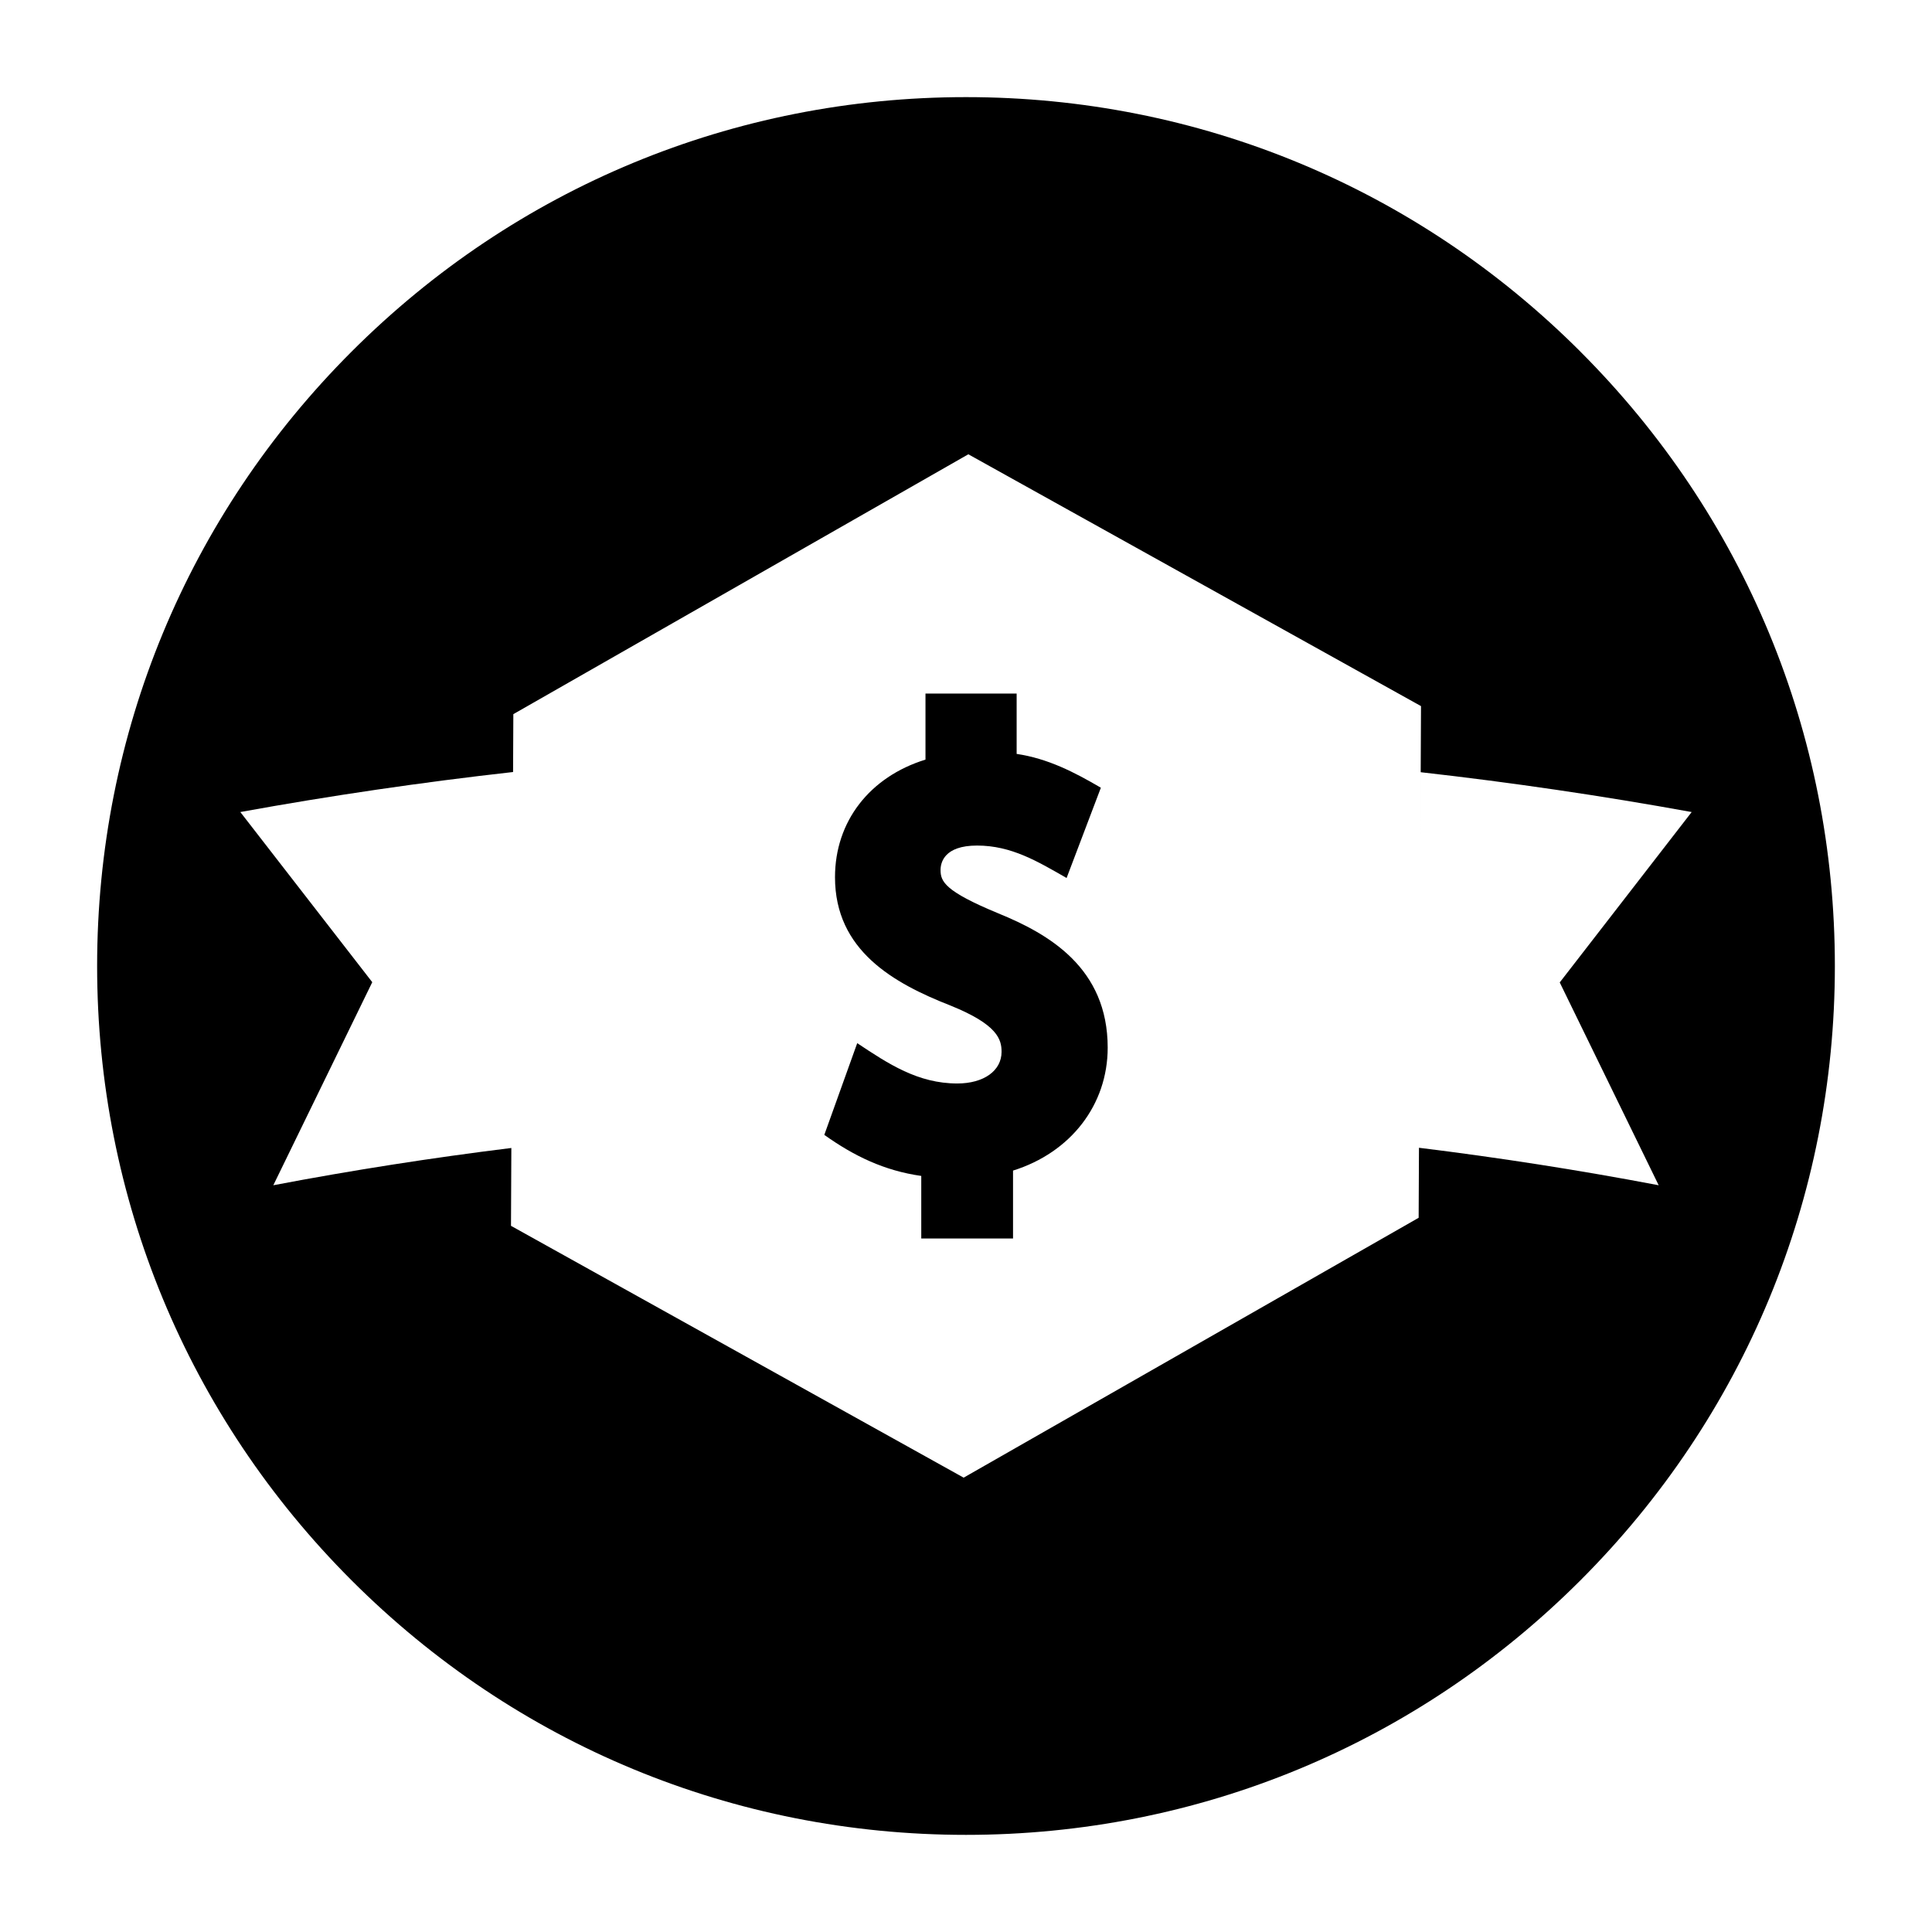
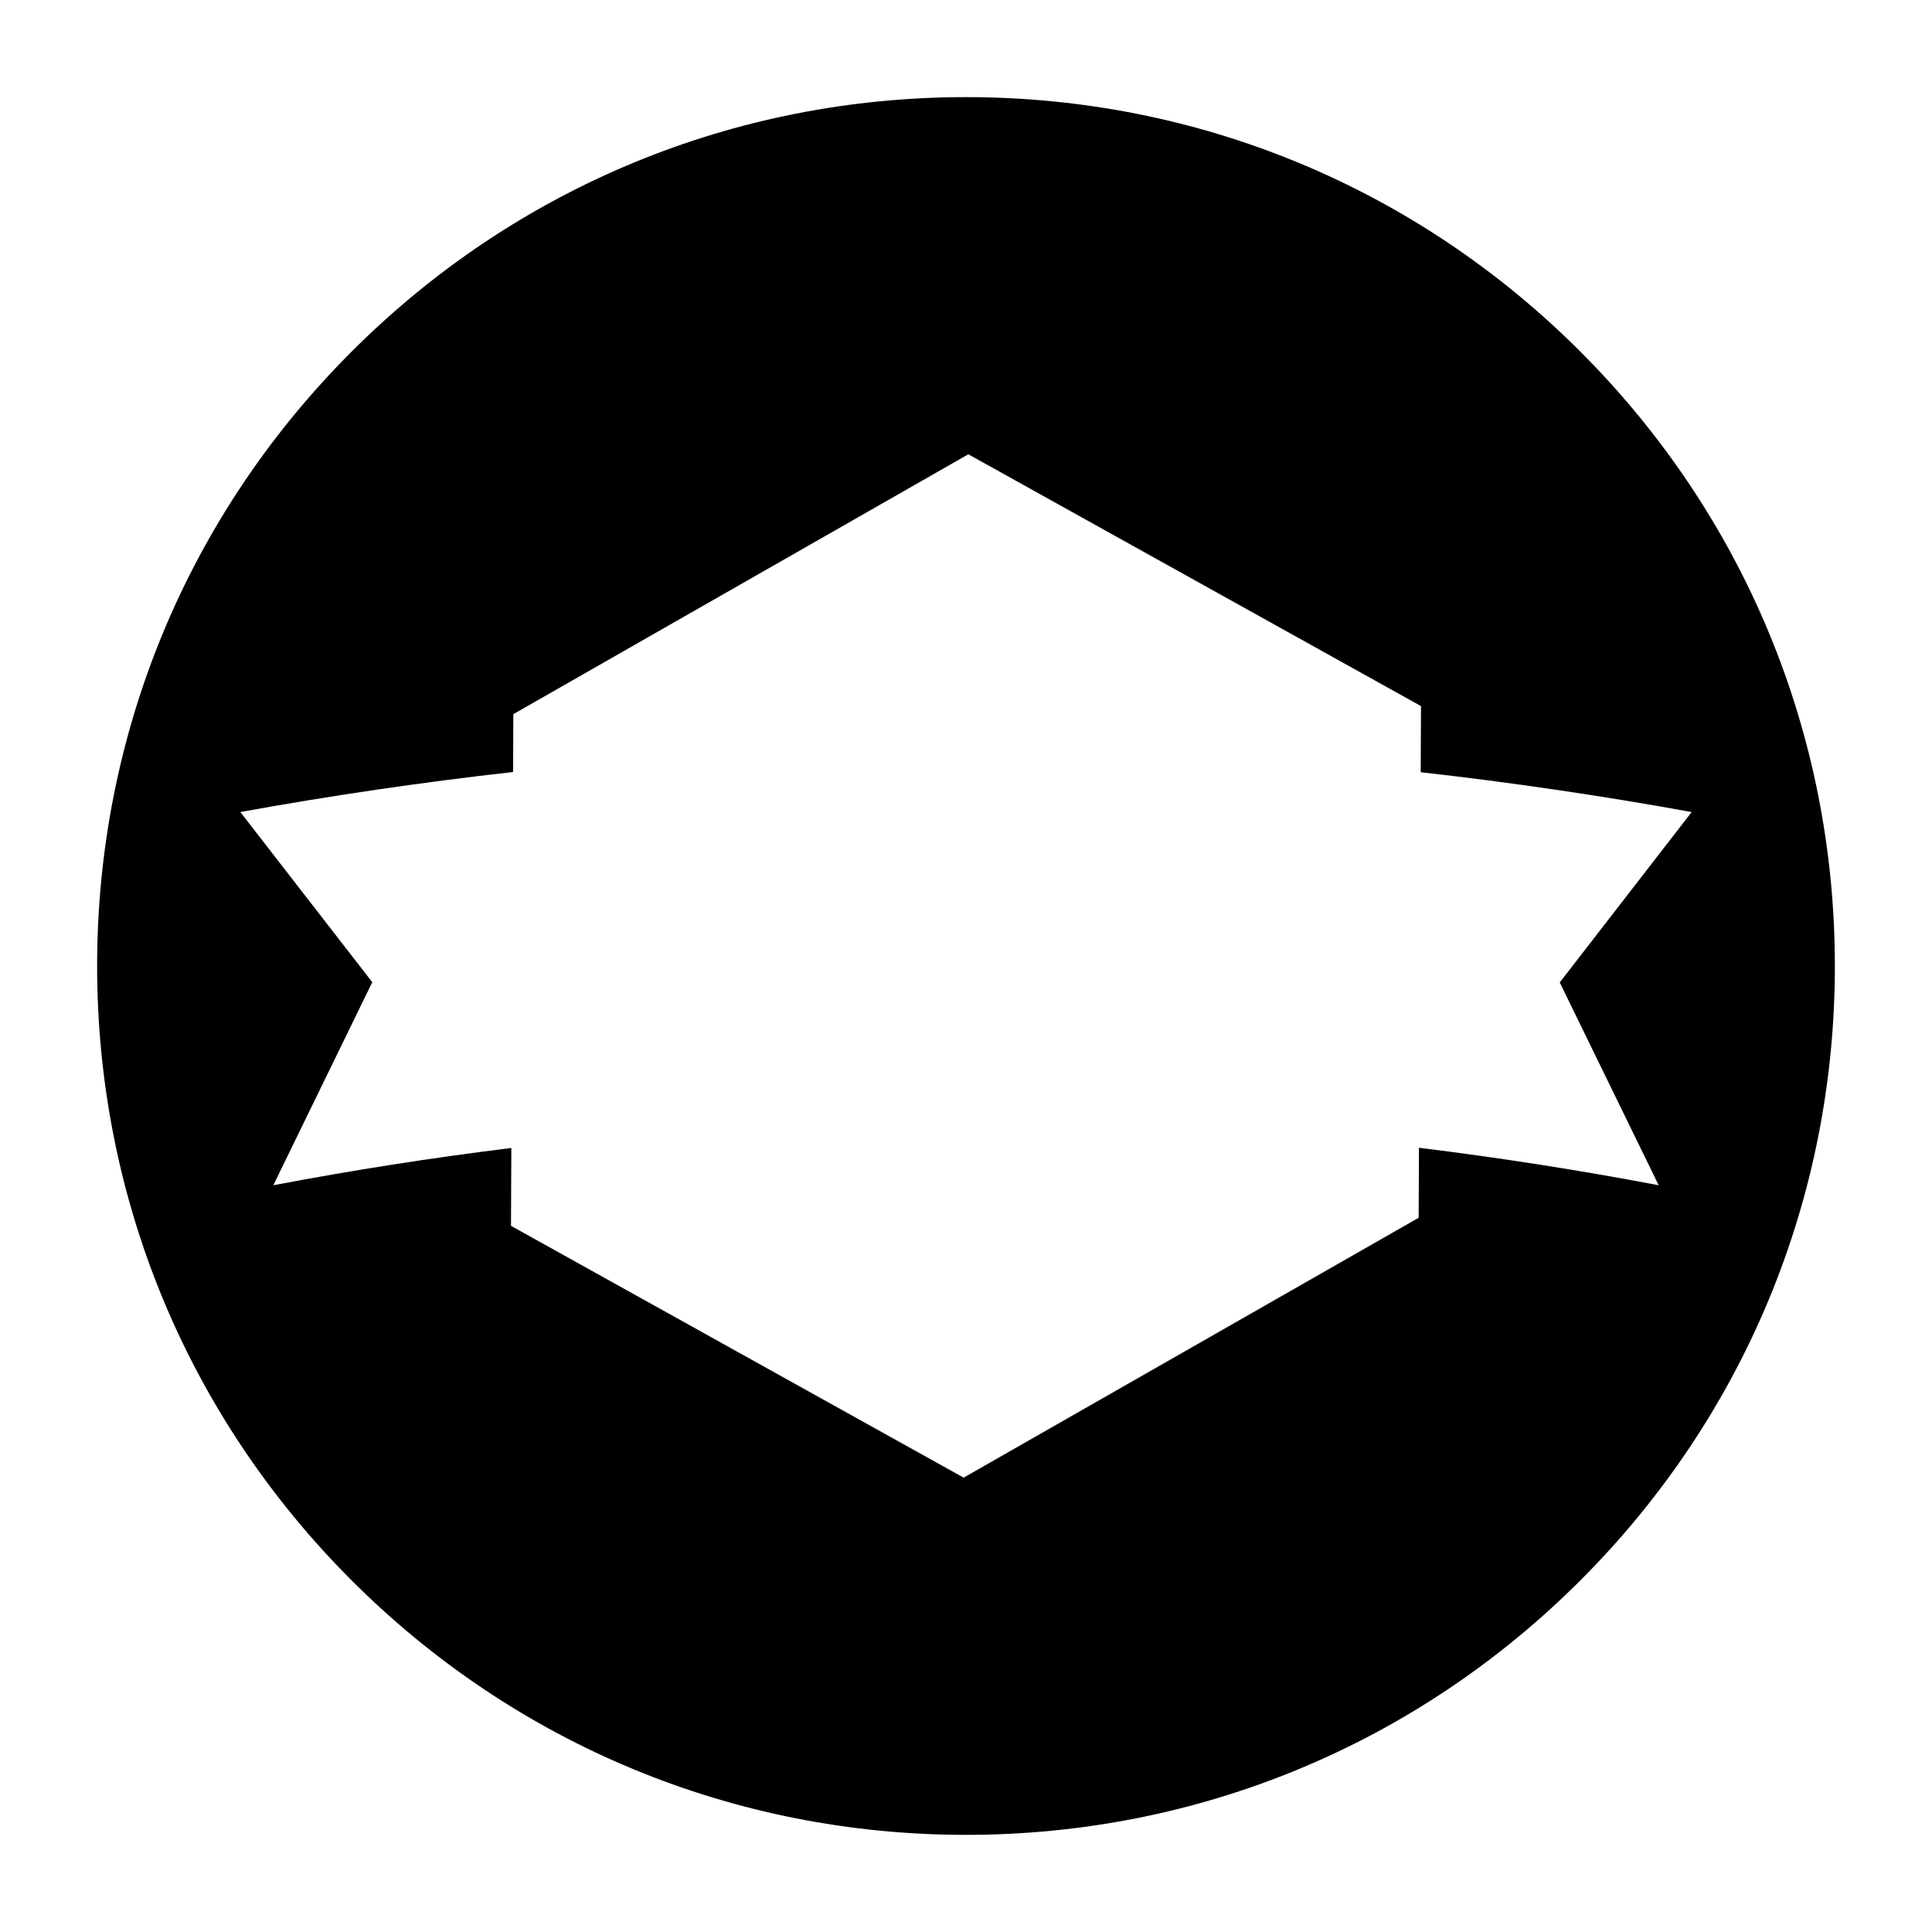
<svg xmlns="http://www.w3.org/2000/svg" fill="#000000" width="800px" height="800px" version="1.1" viewBox="144 144 512 512">
  <g>
-     <path d="m408.52 386.03c-14.168-5.852-15.262-8.441-15.262-11.465 0-1.949 0.941-6.484 9.672-6.484 9.152 0 16.117 4.254 23.73 8.598l9.082-23.926c-7.09-4.148-14.055-7.734-22.32-8.961v-15.992h-24.16v17.504c-14.828 4.586-23.977 16.422-23.977 31.164 0 19.418 15.512 28.105 30.668 34.039 12.434 5.031 13.473 8.957 13.473 12.238 0 5.016-4.715 8.387-11.738 8.387-10.418 0-18.25-5.188-26.516-10.688l-8.723 24.309c7.902 5.633 15.938 9.496 25.695 10.879v16.574h24.32v-17.992c15.289-4.777 25.086-17.43 25.086-32.578 0.004-21.082-15.512-30.105-29.031-35.605z" />
    <path d="m562.82 237.18c-43.492-43.492-101.31-67.441-162.82-67.441s-119.33 23.949-162.82 67.441c-43.492 43.488-67.441 101.31-67.441 162.82s23.949 119.32 67.441 162.82c43.488 43.488 101.31 67.438 162.82 67.438s119.32-23.949 162.82-67.441c43.488-43.488 67.438-101.31 67.438-162.81s-23.949-119.33-67.438-162.82zm20.348 220.85c-20.953-3.981-42.008-7.258-63.125-9.859l-0.086 18.555-120.58 68.867-119.96-66.734 0.094-20.633c-21.102 2.609-42.141 5.894-63.082 9.879l26.223-53.816-34.965-45.09 0.148-0.027c23.945-4.348 48.004-7.871 72.133-10.578l-0.25 54.258 0.32-69.594 120.58-68.867 119.96 66.734-0.176 38.516 0.098-20.996c24.02 2.707 47.969 6.227 71.809 10.555l-34.965 45.156 26.223 53.754z" />
  </g>
</svg>